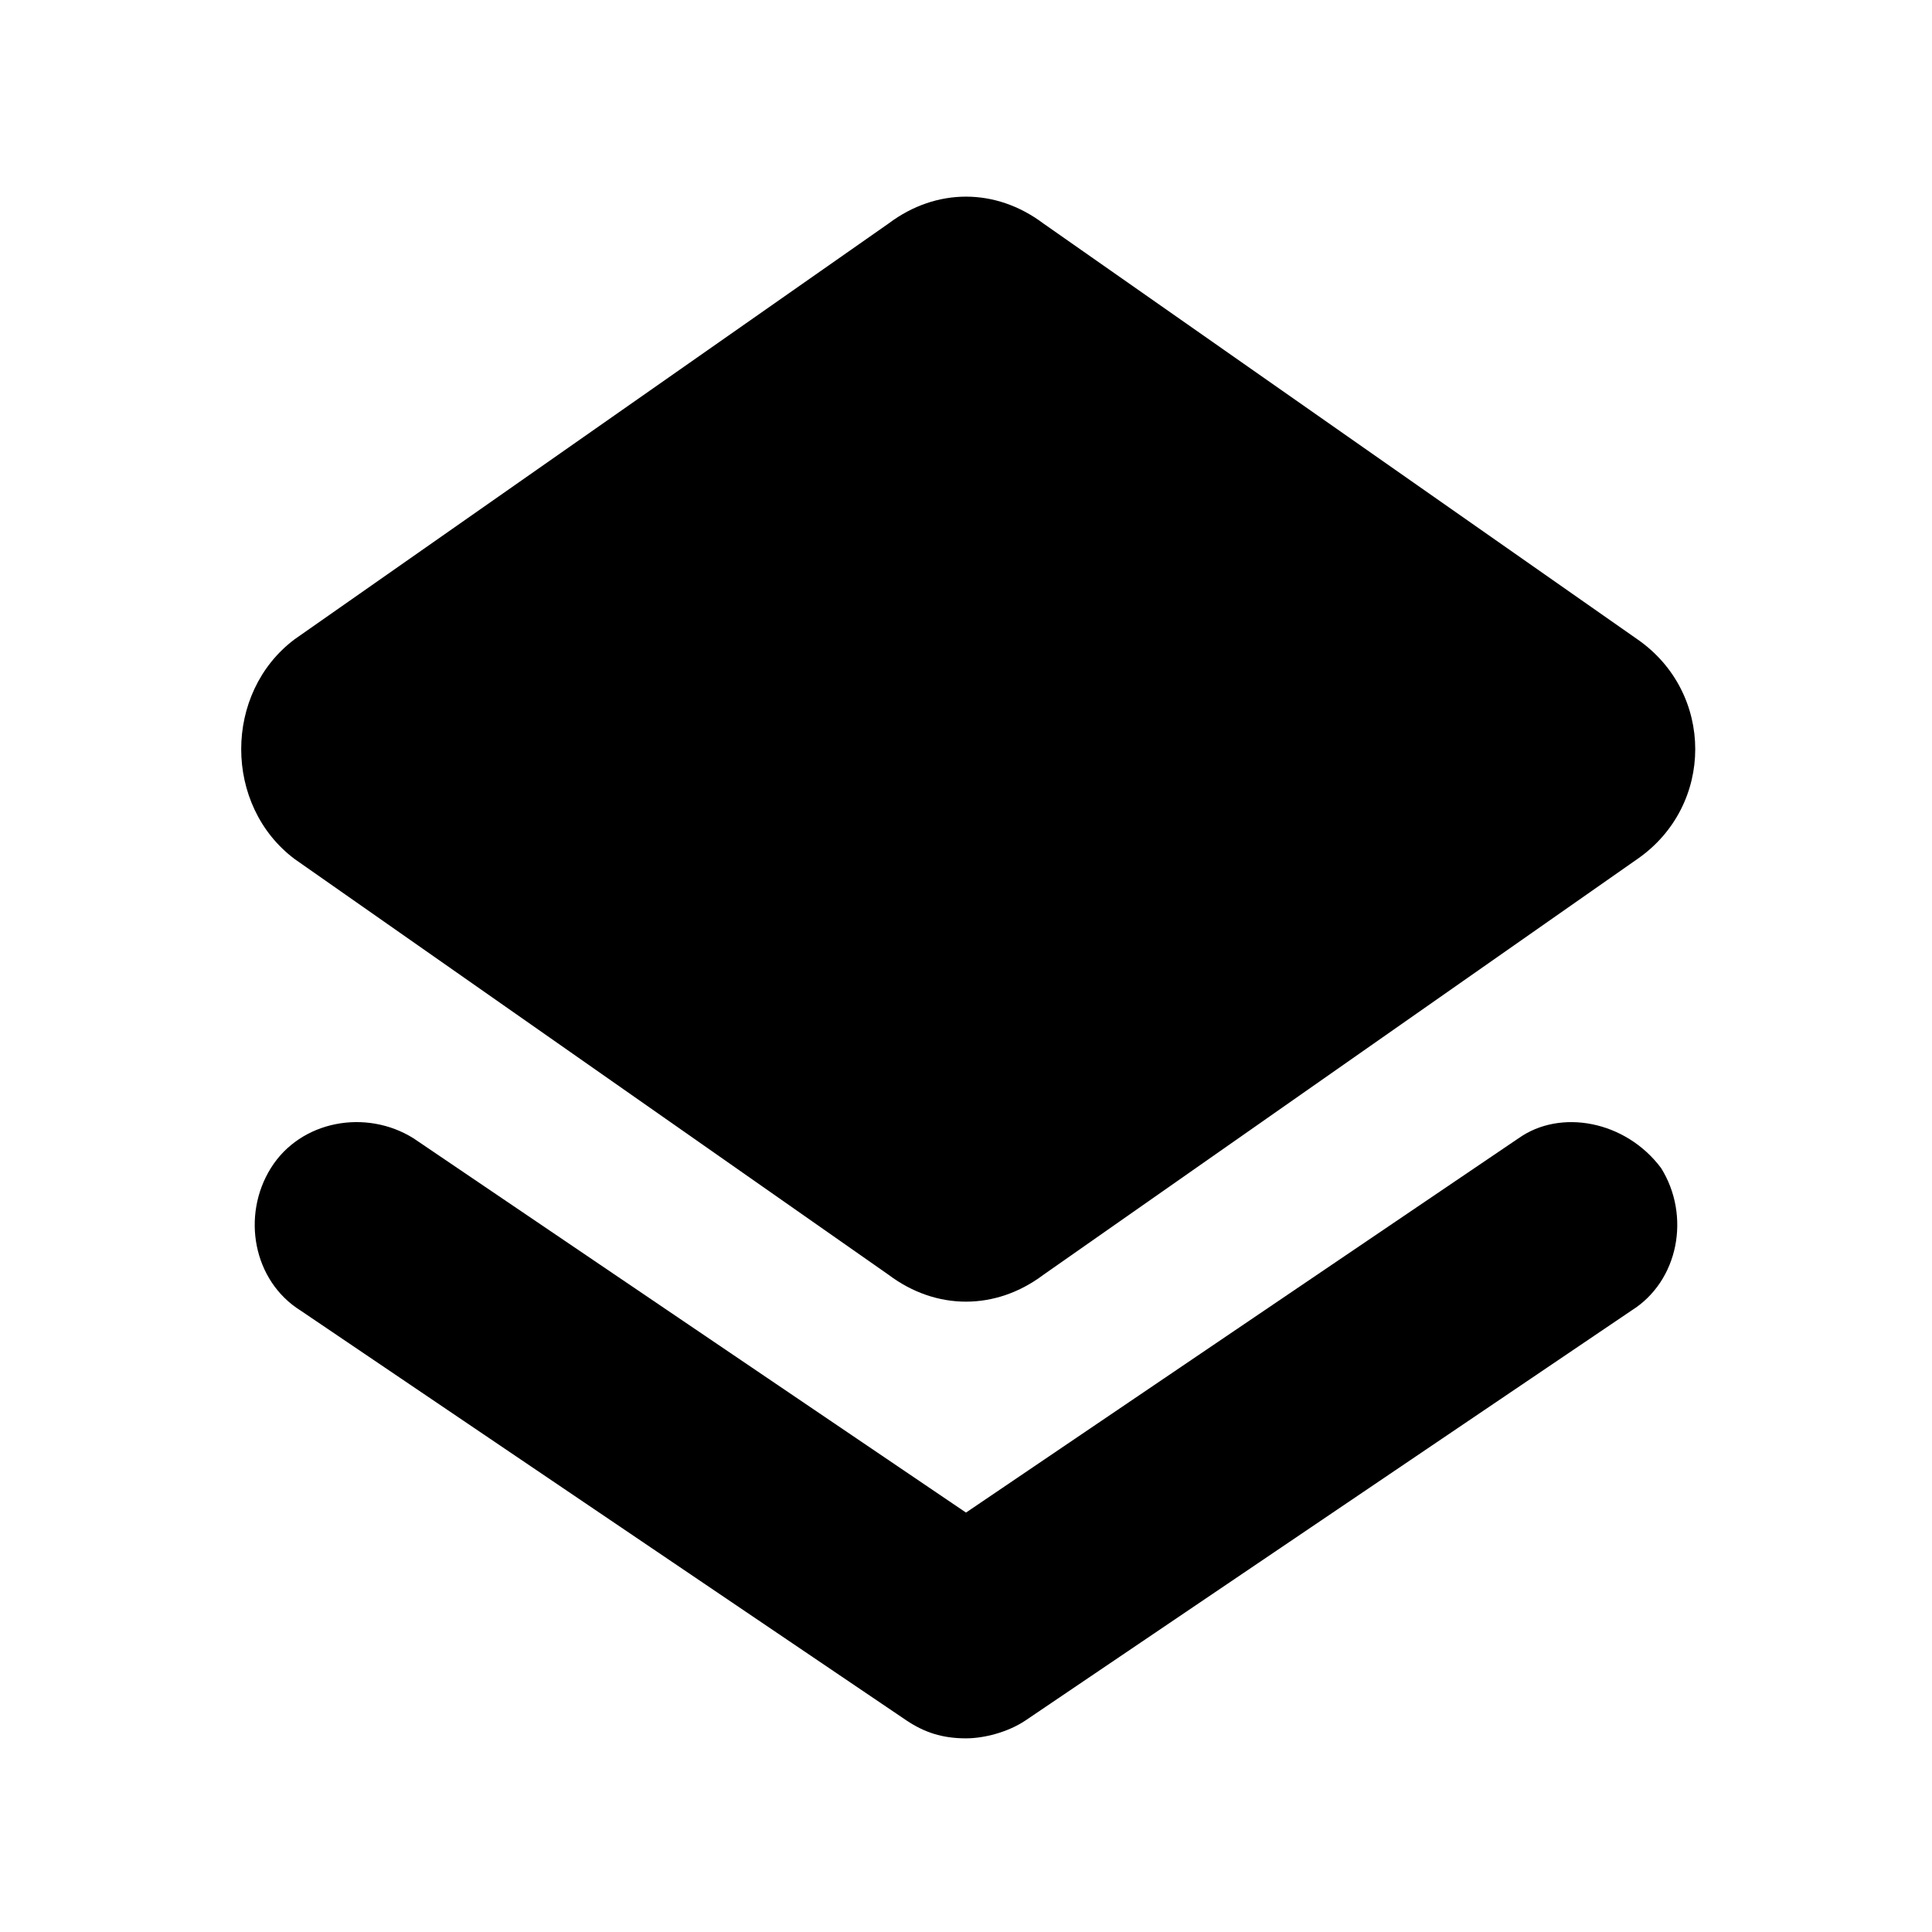
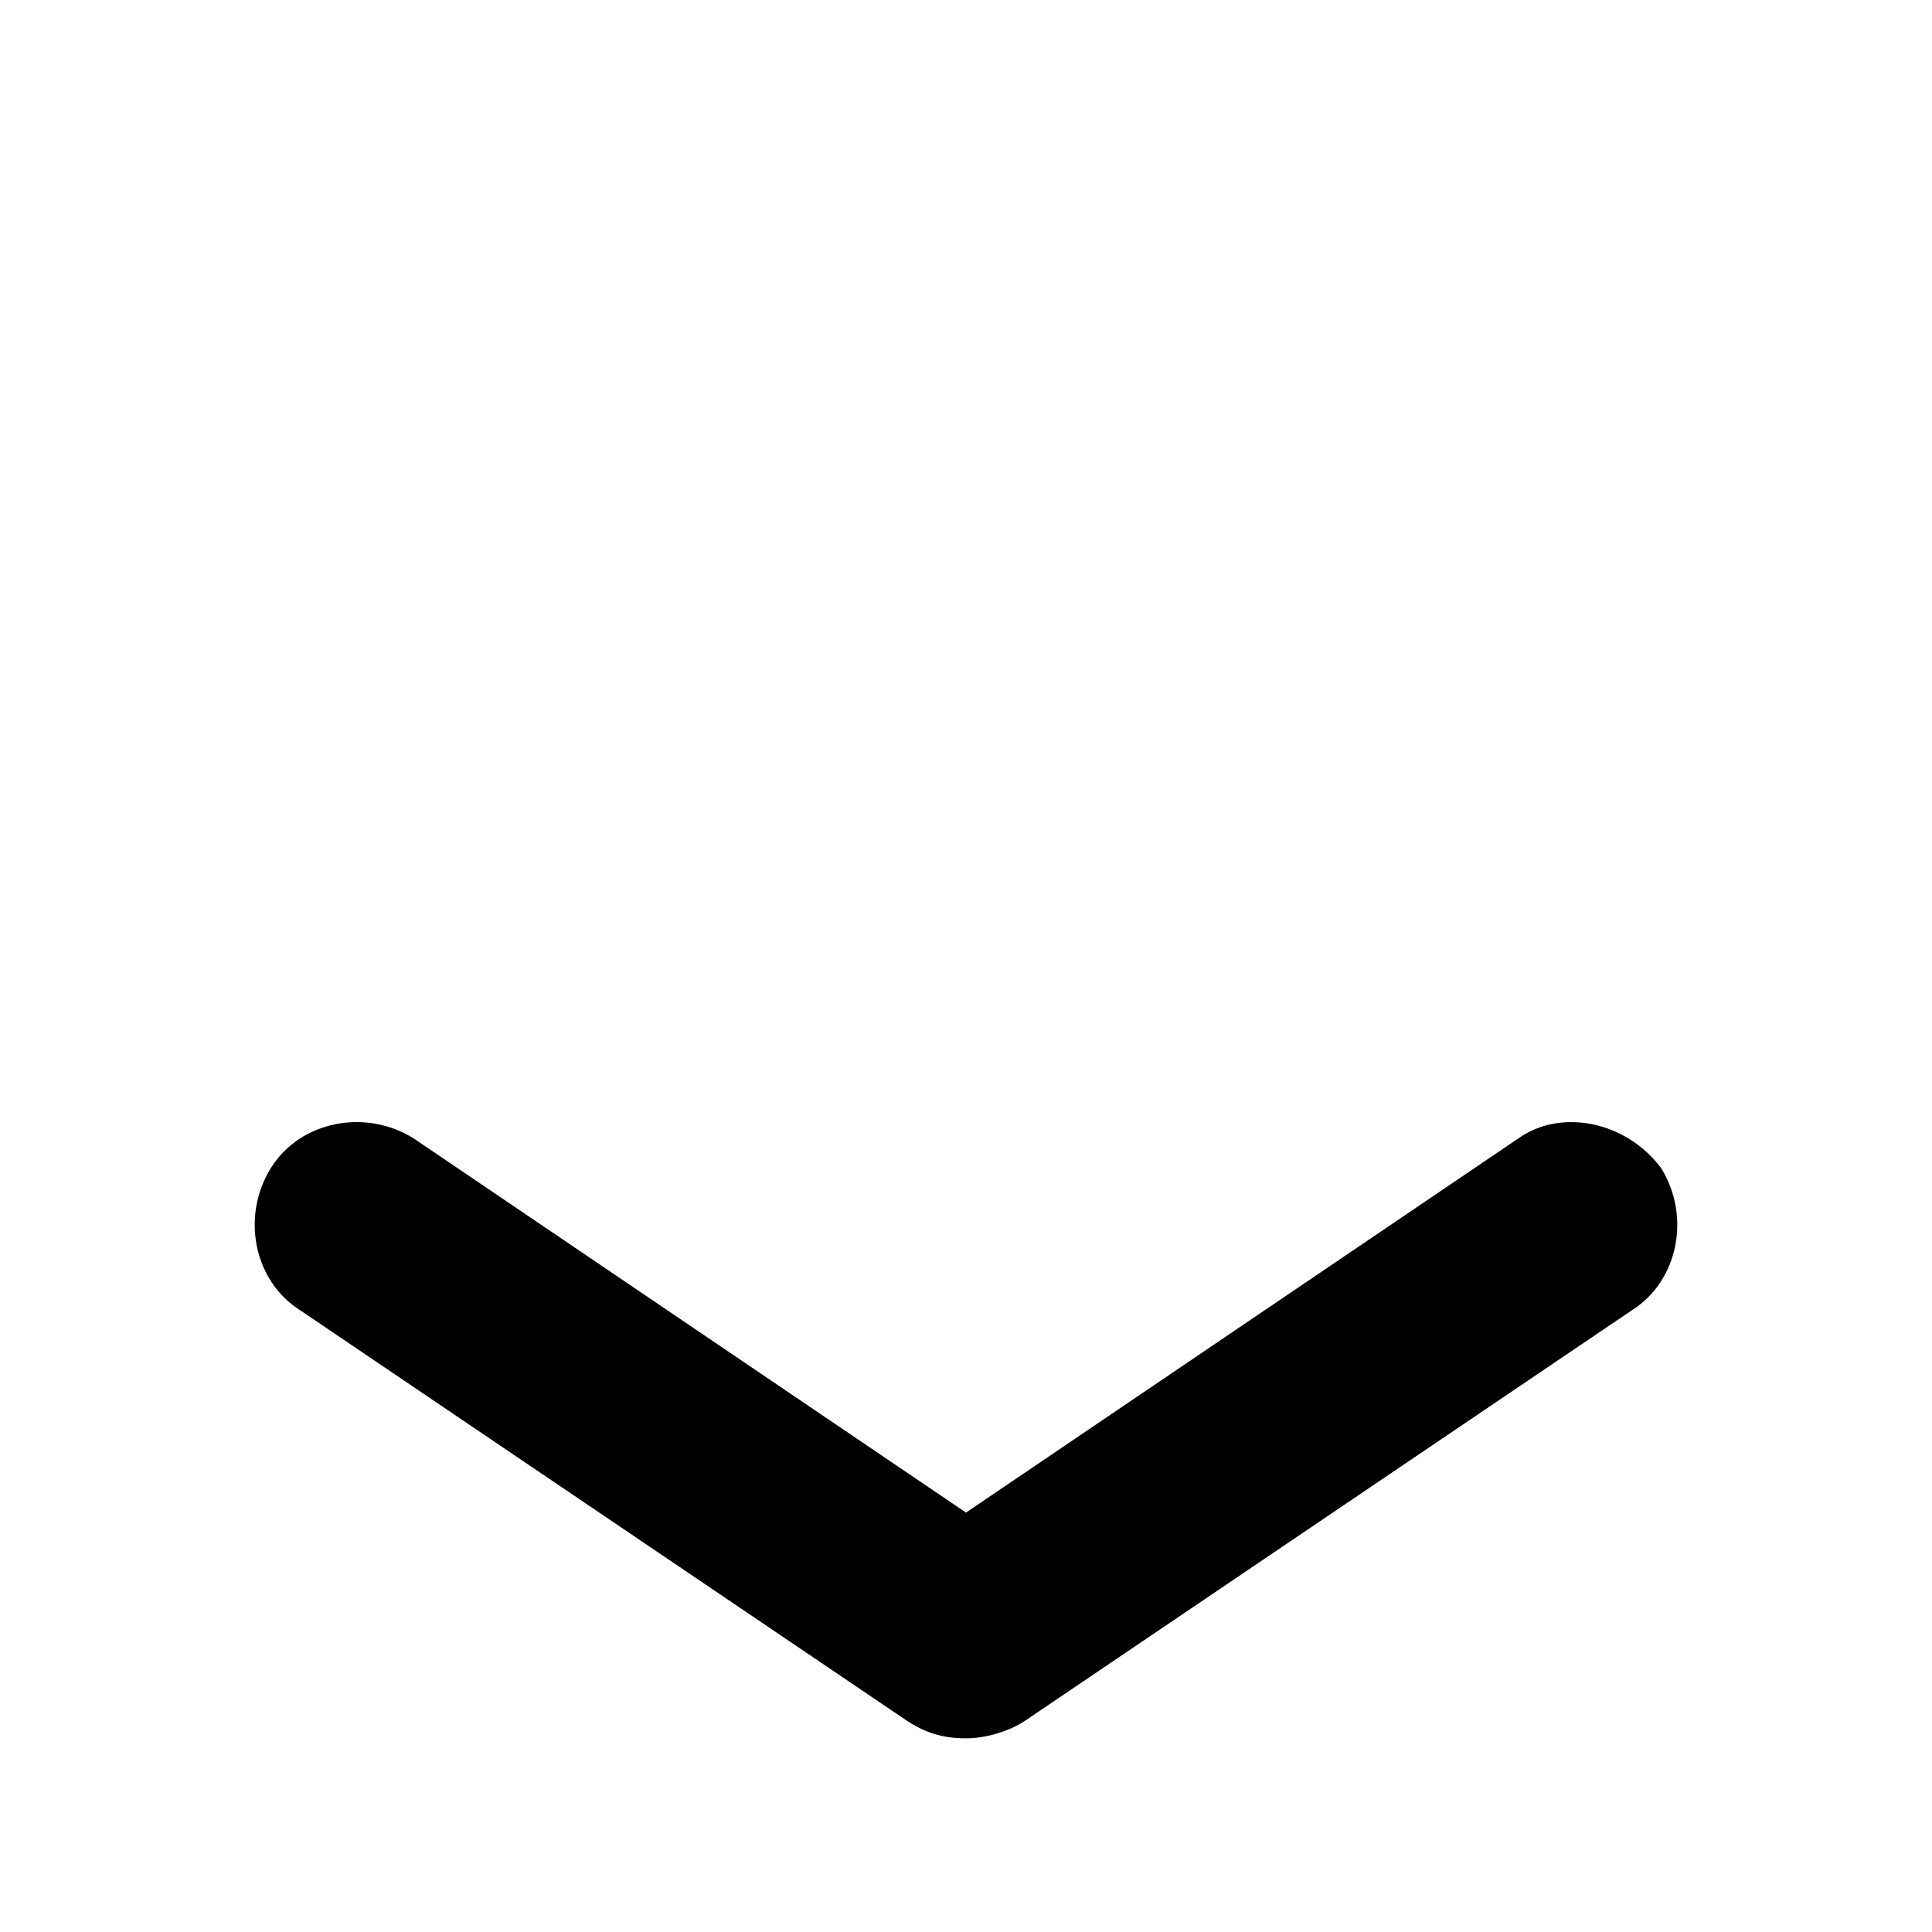
<svg xmlns="http://www.w3.org/2000/svg" fill="#000000" width="800px" height="800px" version="1.1" viewBox="144 144 512 512">
  <g>
    <path d="m546.42 445.66-146.42 99.188-146.42-99.188c-12.594-7.871-29.914-4.723-37.785 7.871s-4.723 29.914 7.871 37.785l160.59 108.64c4.723 3.148 9.445 4.723 15.742 4.723 4.723 0 11.02-1.574 15.742-4.723l160.59-108.63c12.594-7.871 15.742-25.191 7.871-37.785-9.441-12.598-26.762-15.746-37.781-7.875z" />
-     <path d="m222.09 371.66 157.44 110.21c12.594 9.445 28.34 9.445 40.934 0l157.44-110.21c20.469-14.168 20.469-44.082 0-58.254l-157.44-110.21c-12.594-9.445-28.34-9.445-40.934 0l-157.44 110.21c-18.891 14.168-18.891 44.082 0 58.254z" />
  </g>
</svg>